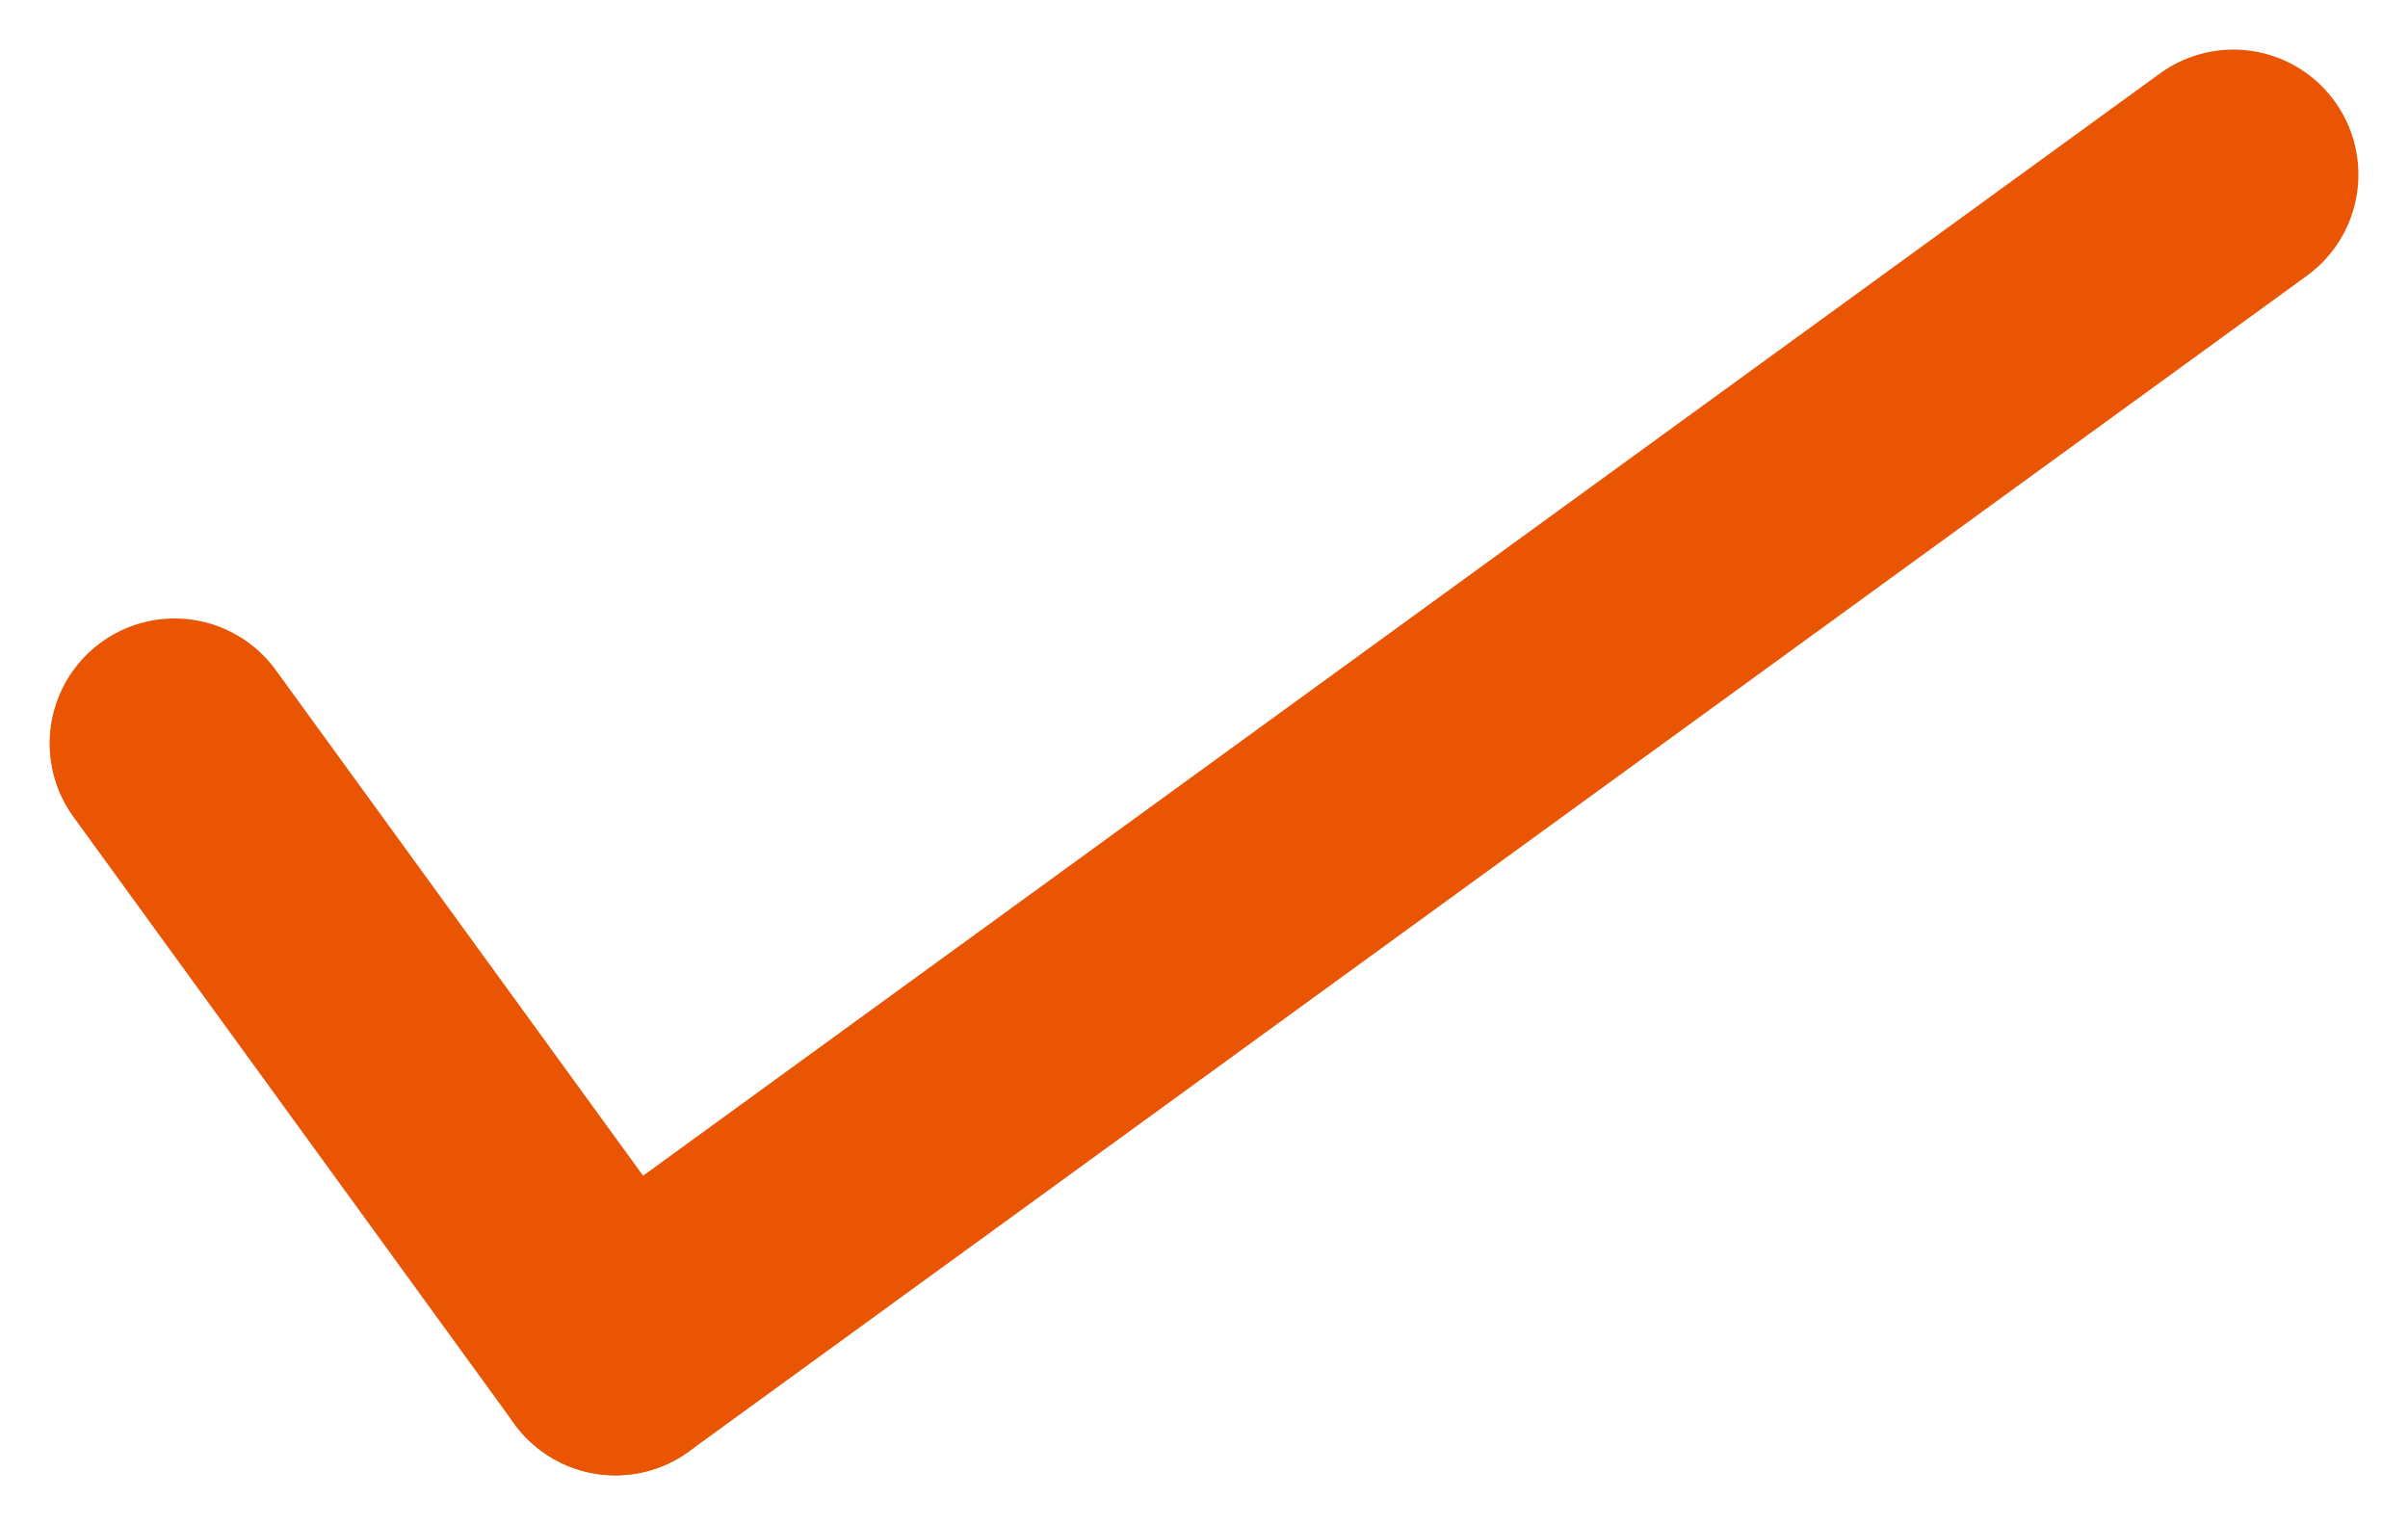
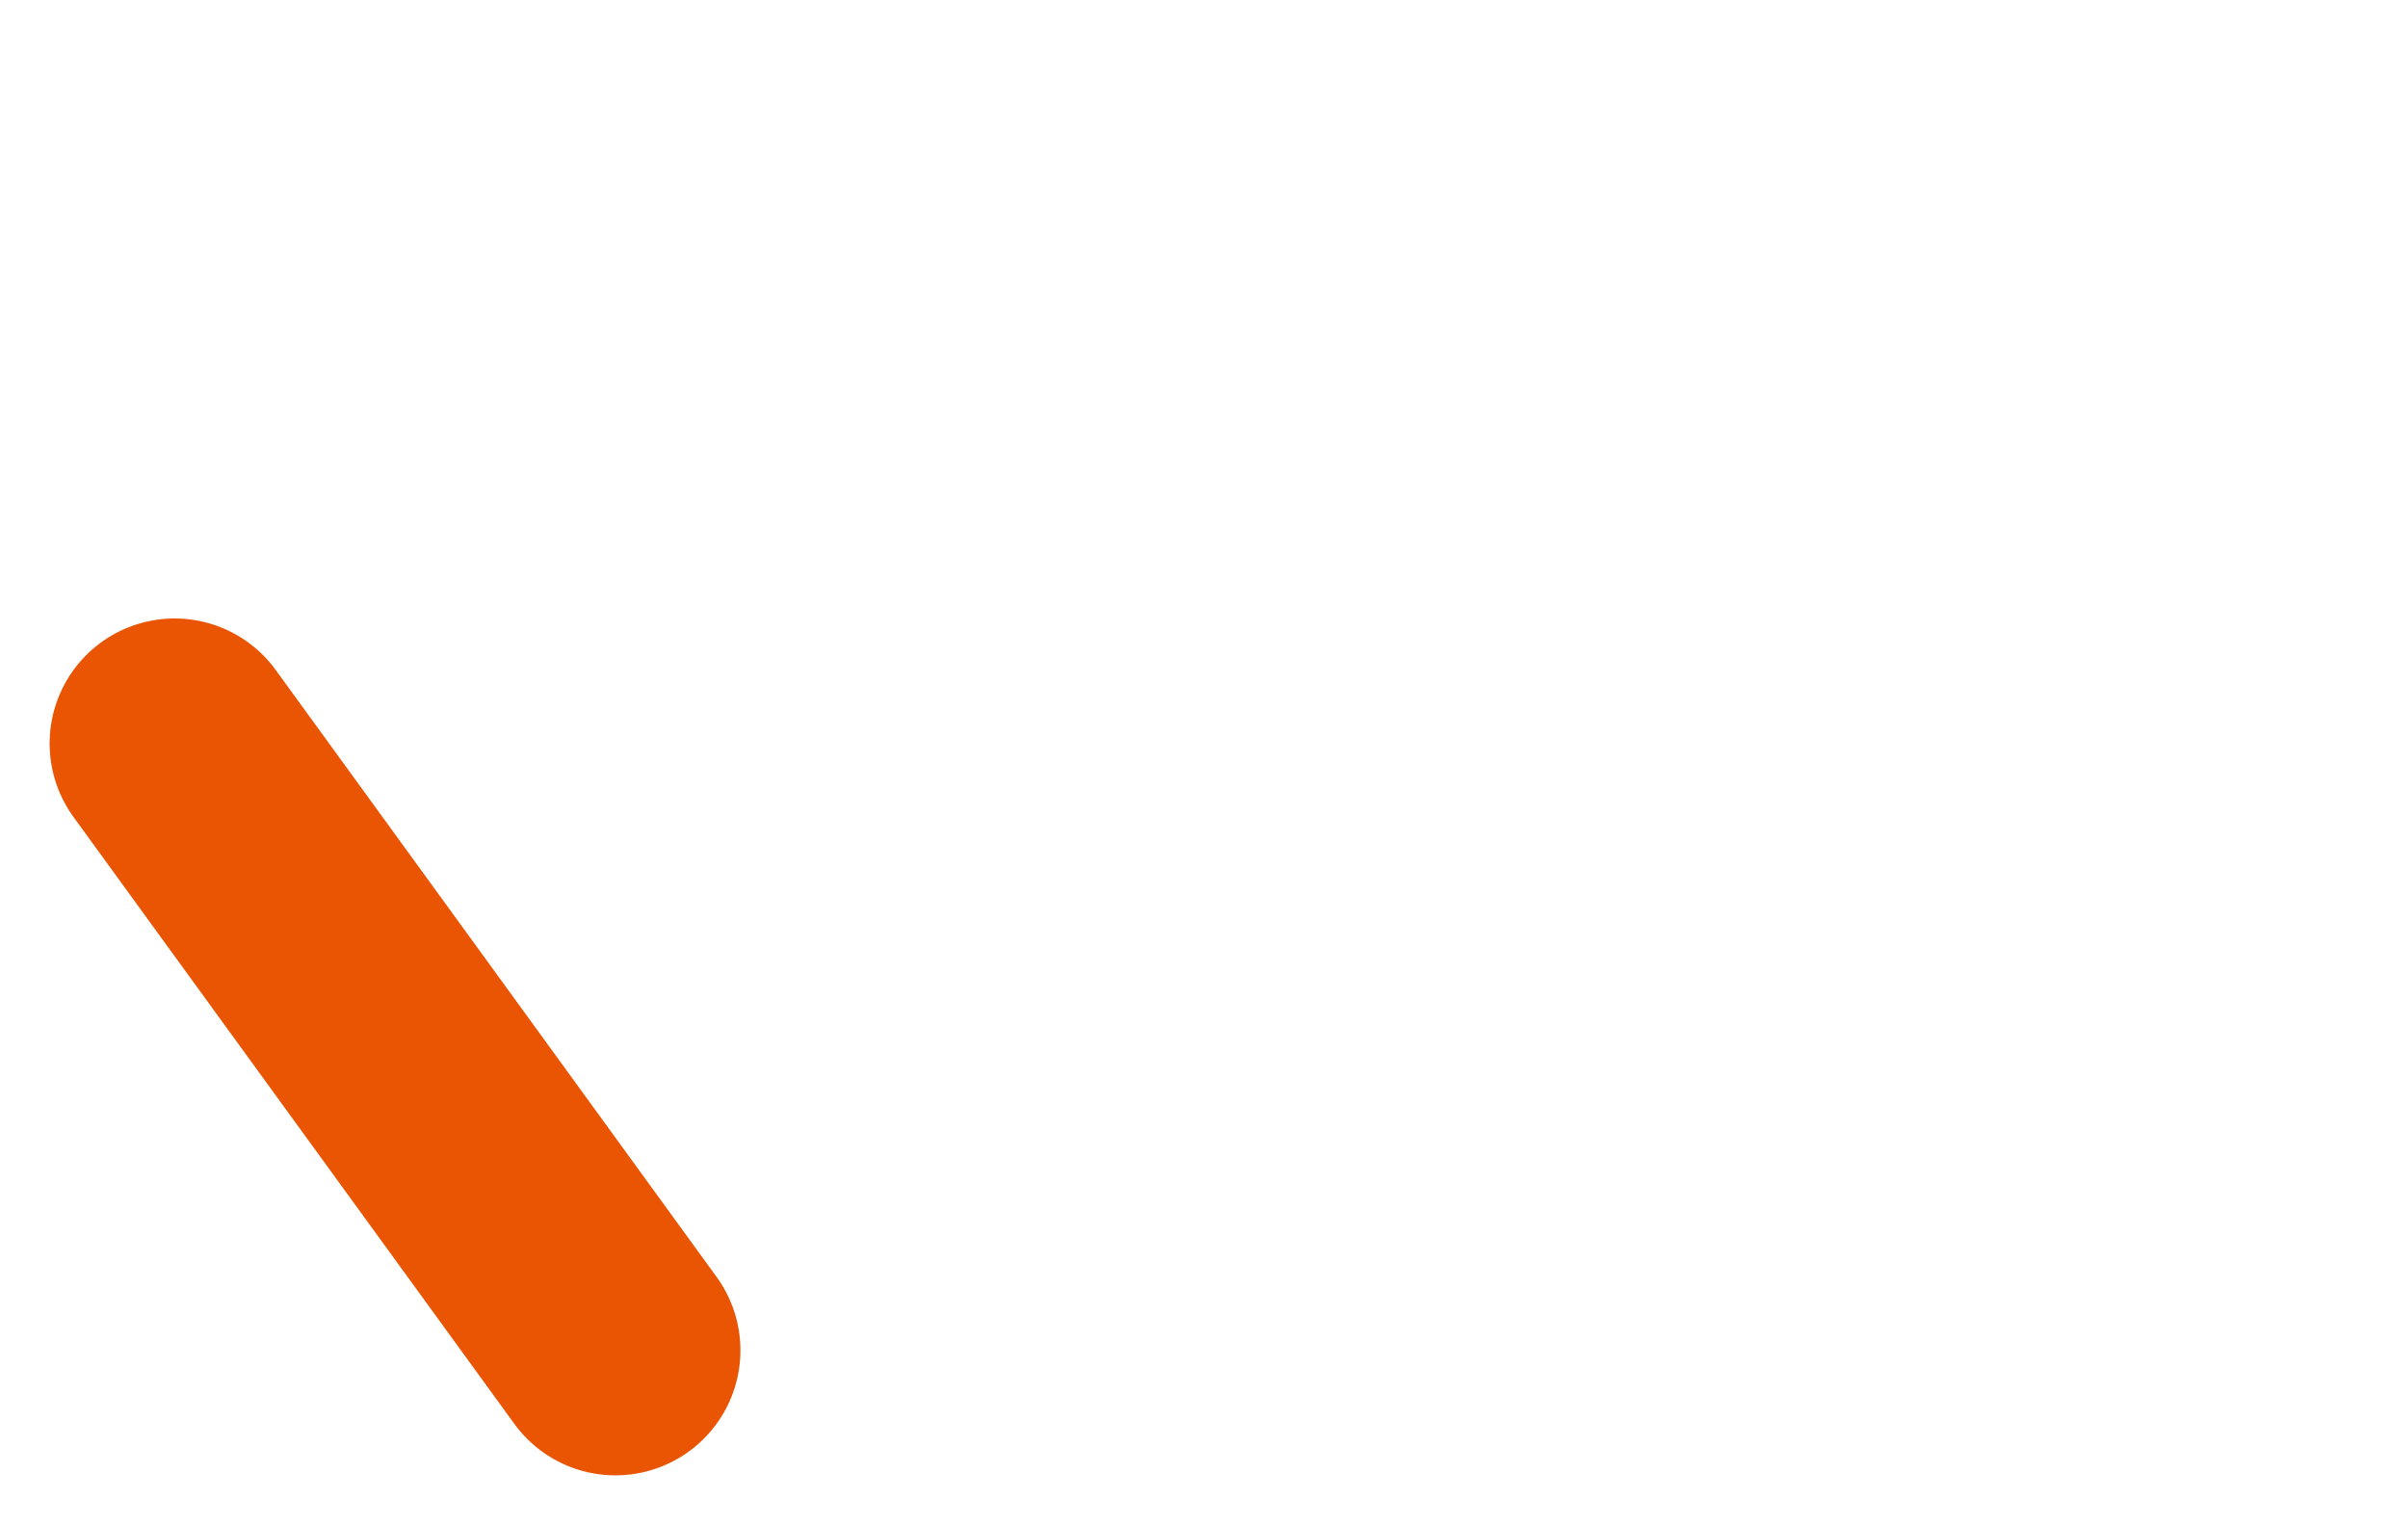
<svg xmlns="http://www.w3.org/2000/svg" width="28.897" height="18.297" viewBox="0 0 28.897 18.297">
  <defs>
    <style>.a{fill:none;stroke:#EA5504;stroke-linecap:round;stroke-width:3px;}</style>
  </defs>
  <g transform="translate(-1053.176 -646.476) rotate(-36)">
-     <line class="a" x2="24" transform="translate(468.5 1159.5)" />
    <line class="a" y1="9" transform="translate(468.5 1150.5)" />
  </g>
</svg>